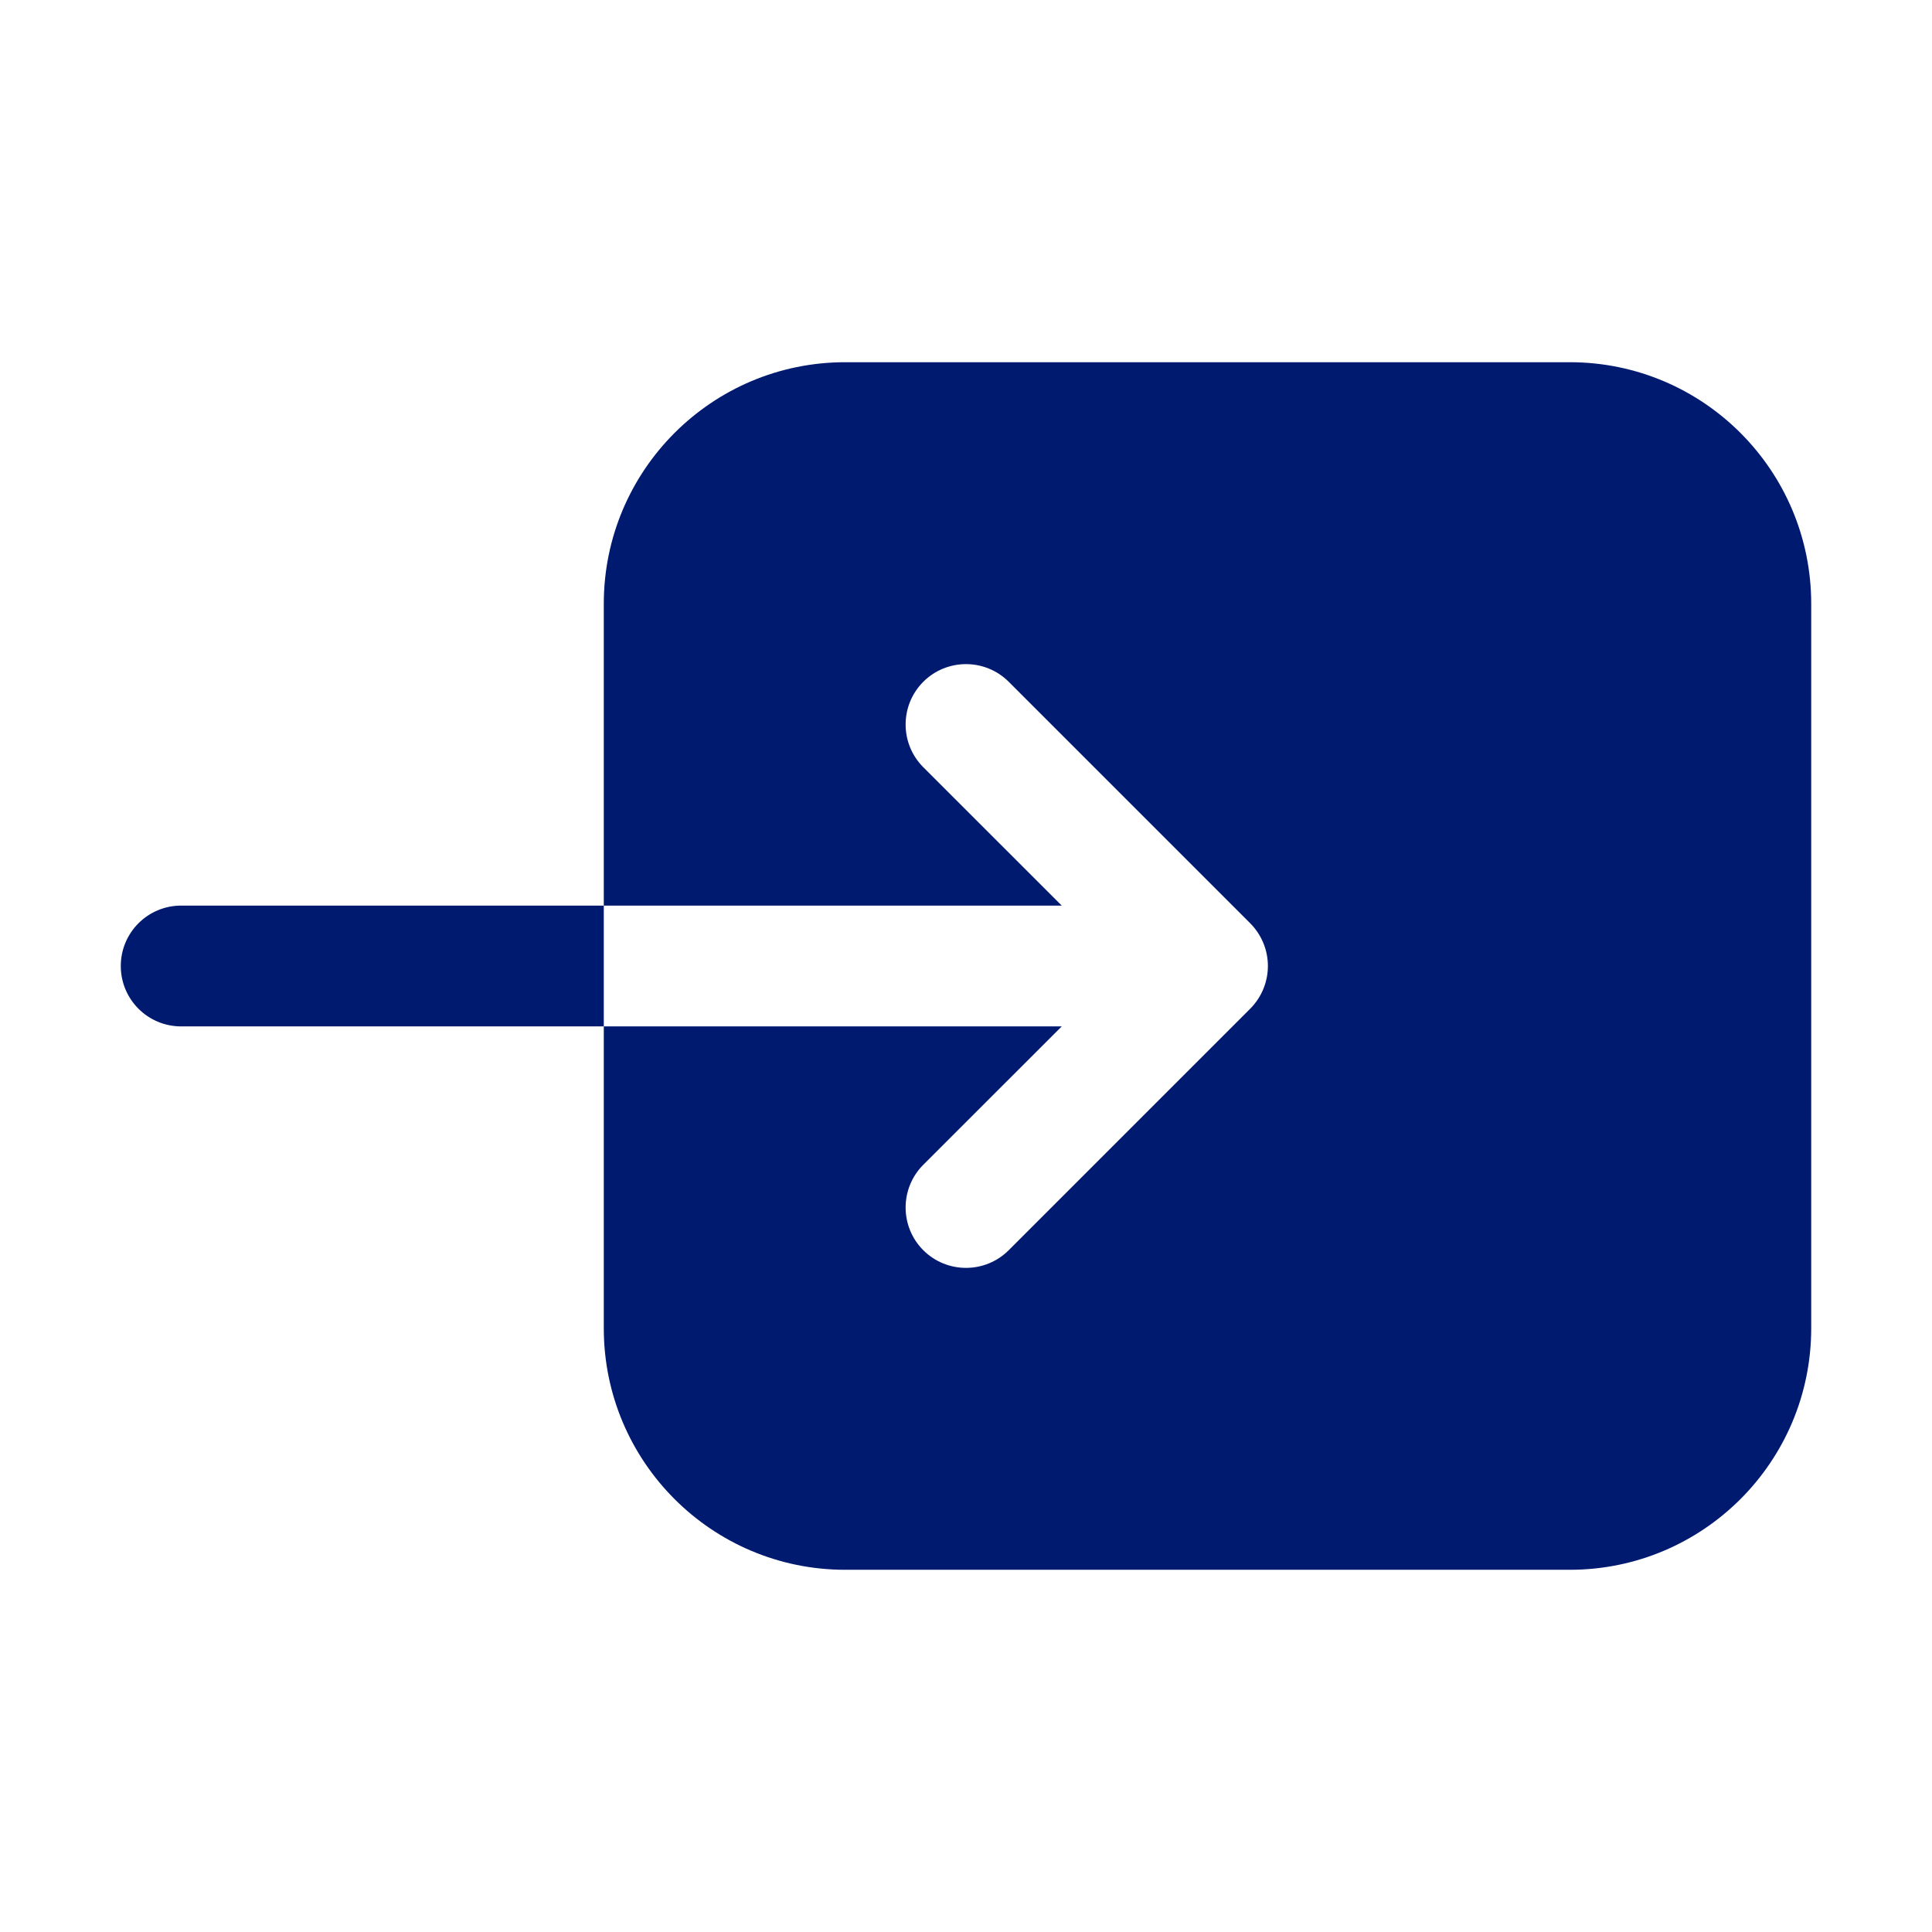
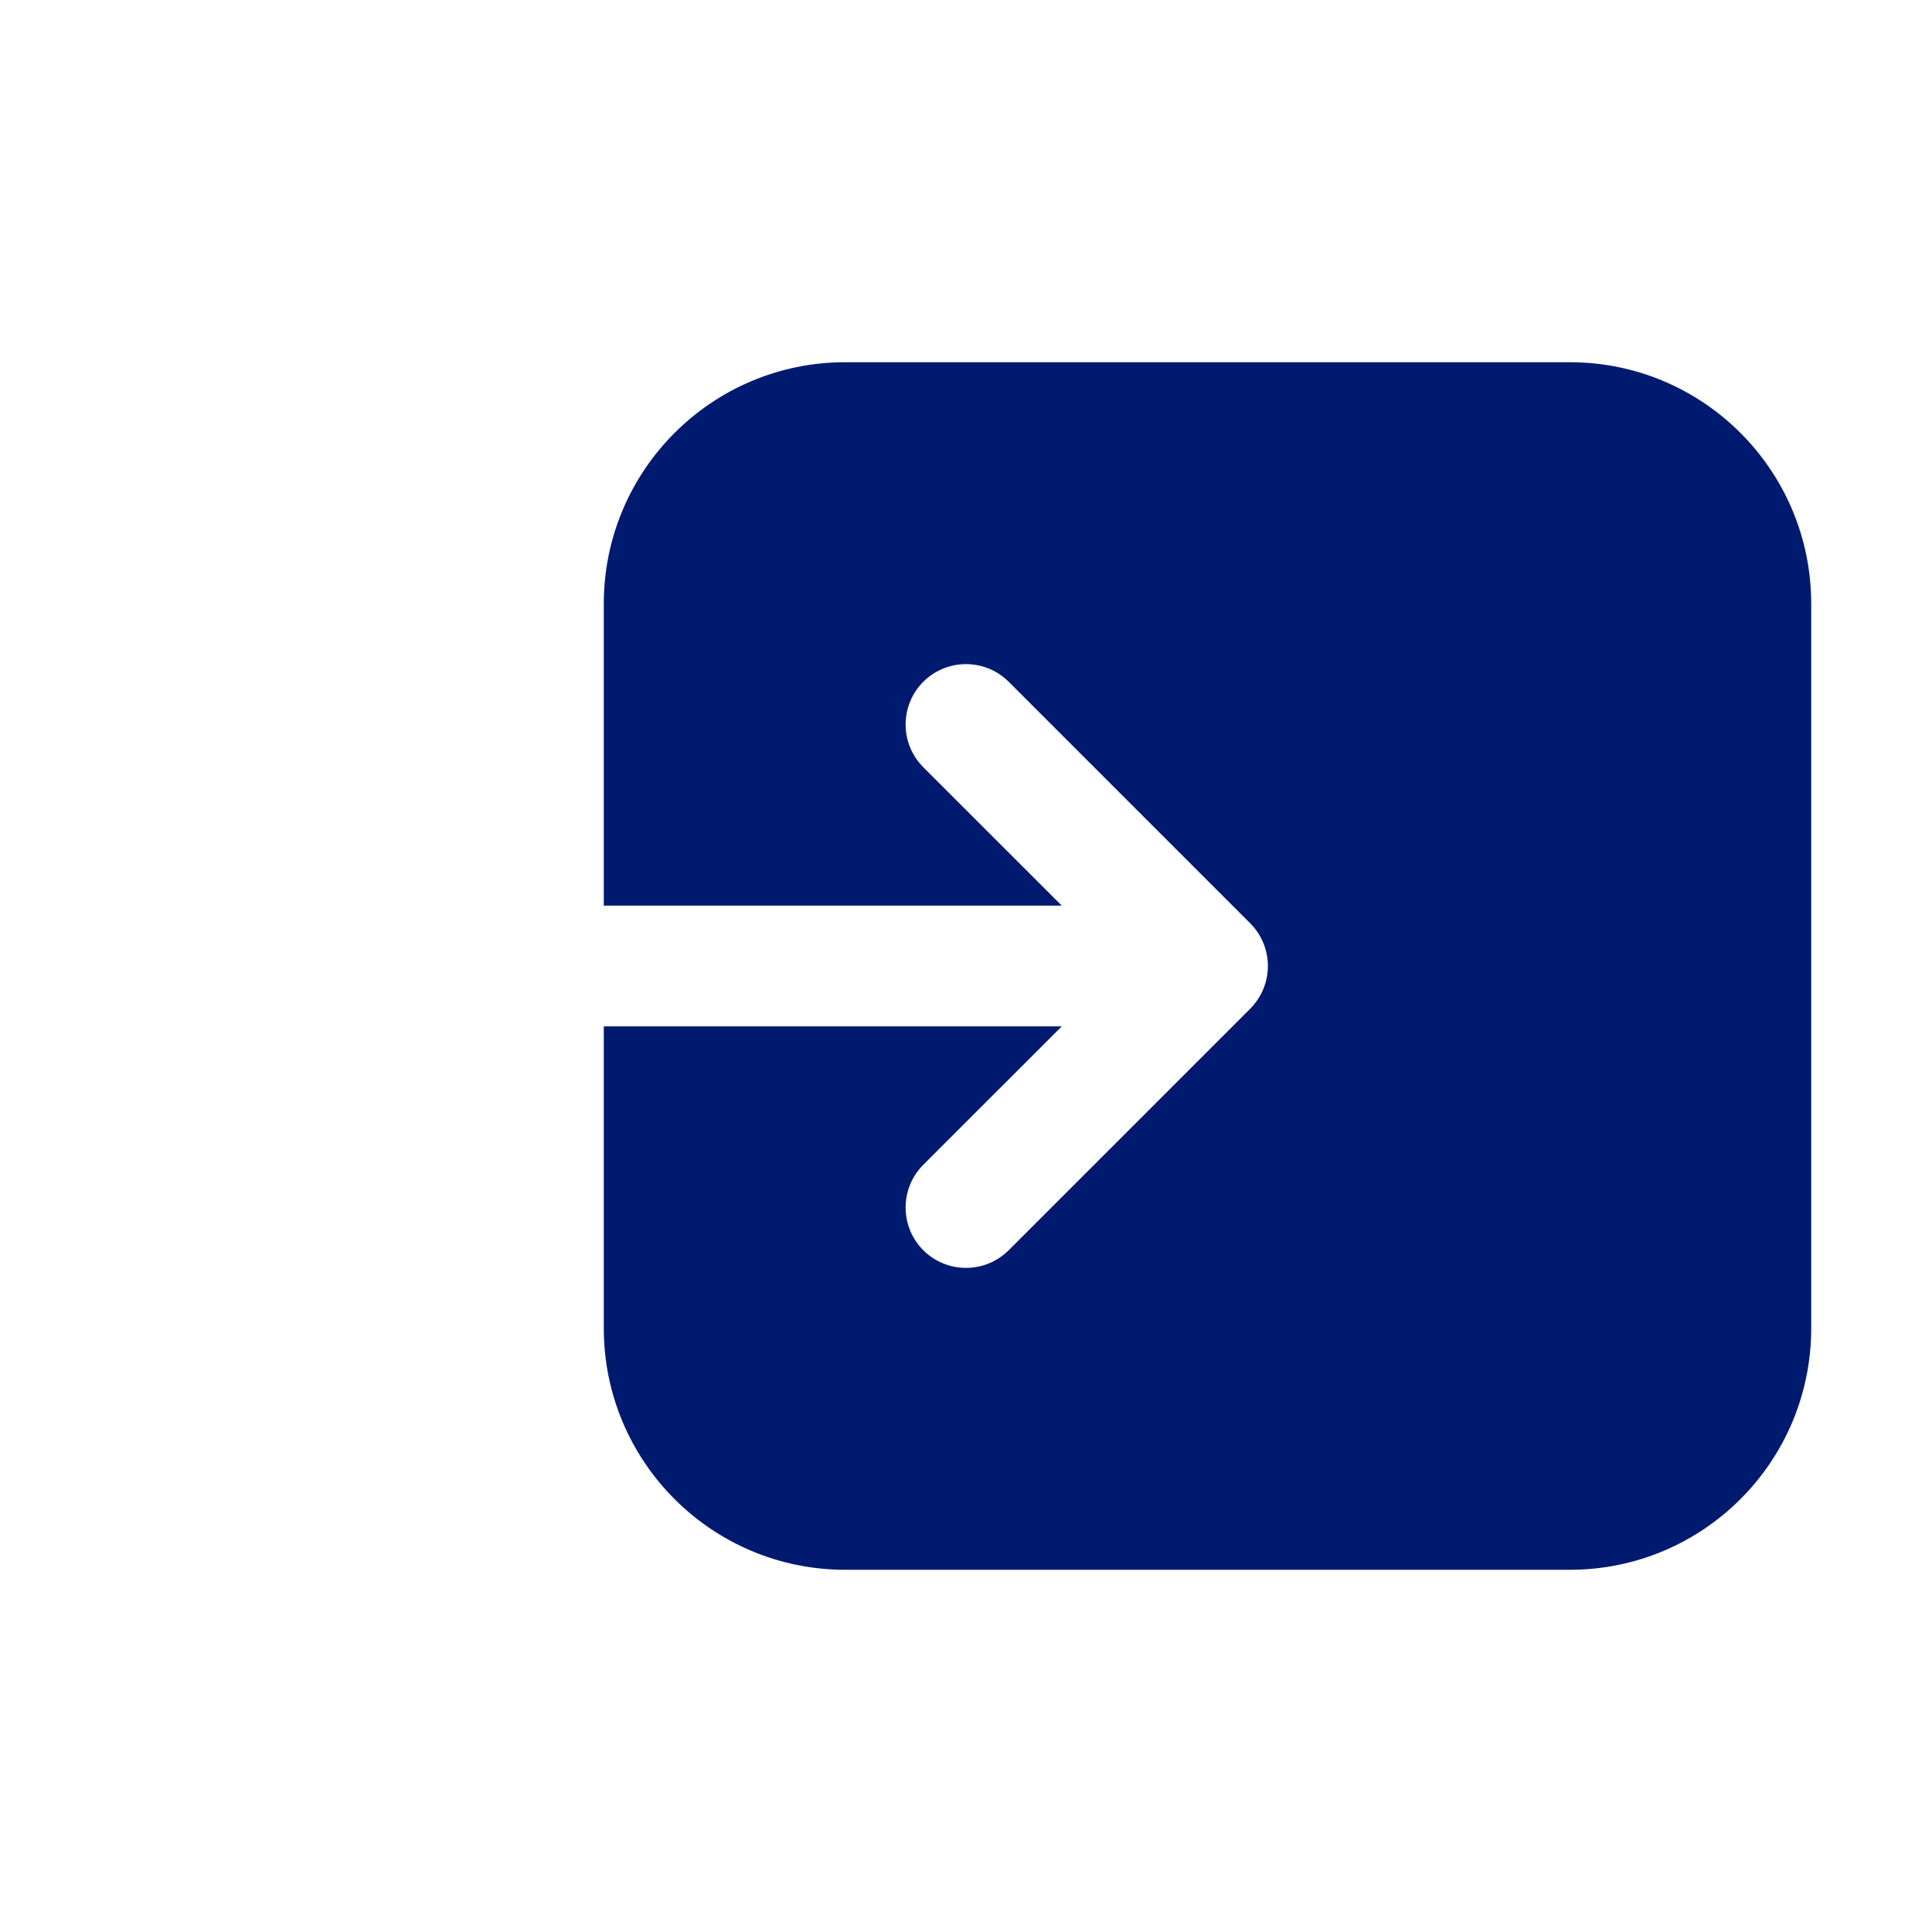
<svg xmlns="http://www.w3.org/2000/svg" width="27" height="27" viewBox="0 0 27 27" fill="none">
  <g id="heroicons-solid/arrow-down-on-square">
    <g id="Union">
-       <path d="M1.688 13.5C1.688 13.034 2.065 12.656 2.531 12.656L8.438 12.656L8.438 14.344L2.531 14.344C2.065 14.344 1.688 13.966 1.688 13.5Z" fill="#001A70" />
      <path d="M8.438 14.344L14.838 14.344L12.903 16.278C12.574 16.608 12.574 17.142 12.903 17.472C13.233 17.801 13.767 17.801 14.097 17.472L17.472 14.097C17.63 13.938 17.719 13.724 17.719 13.5C17.719 13.276 17.63 13.062 17.472 12.903L14.097 9.528C13.767 9.199 13.233 9.199 12.903 9.528C12.574 9.858 12.574 10.392 12.903 10.722L14.838 12.656L8.438 12.656L8.438 8.438C8.438 6.574 9.949 5.062 11.812 5.062L21.938 5.062C23.802 5.062 25.312 6.574 25.312 8.438L25.312 18.562C25.312 20.427 23.802 21.938 21.938 21.938L11.812 21.938C9.949 21.938 8.438 20.427 8.438 18.562L8.438 14.344Z" fill="#001A70" />
    </g>
  </g>
</svg>